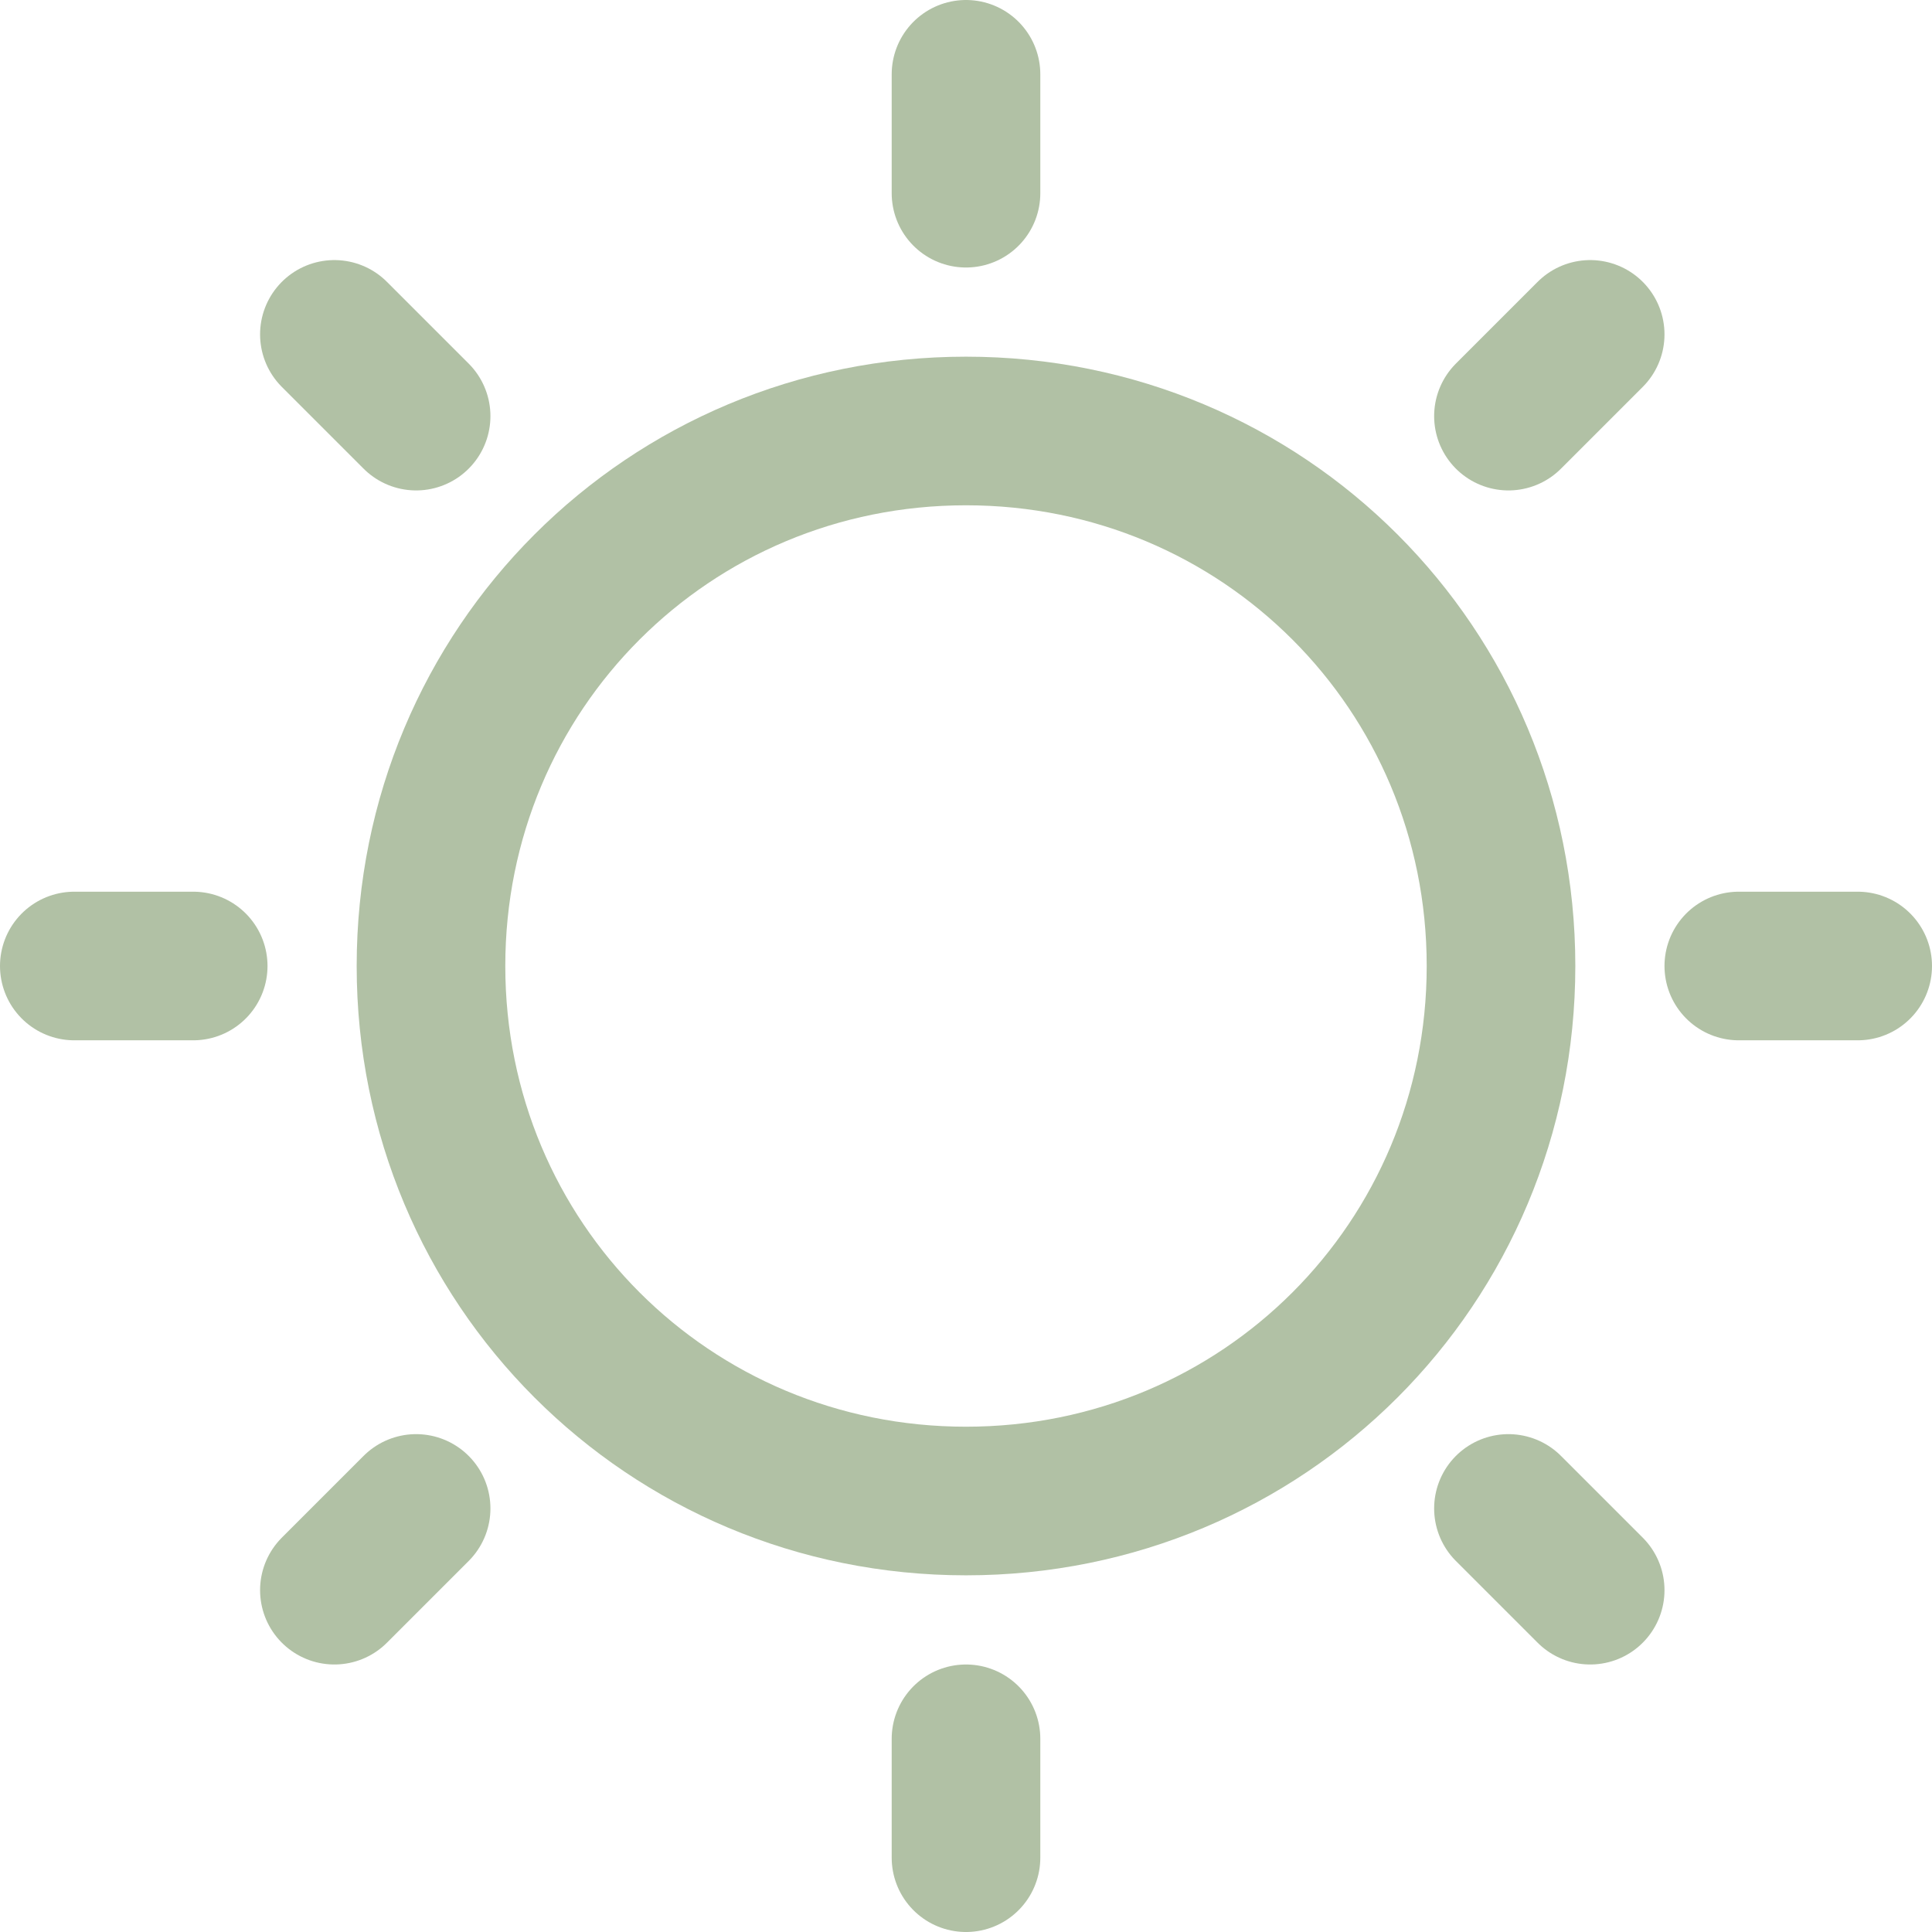
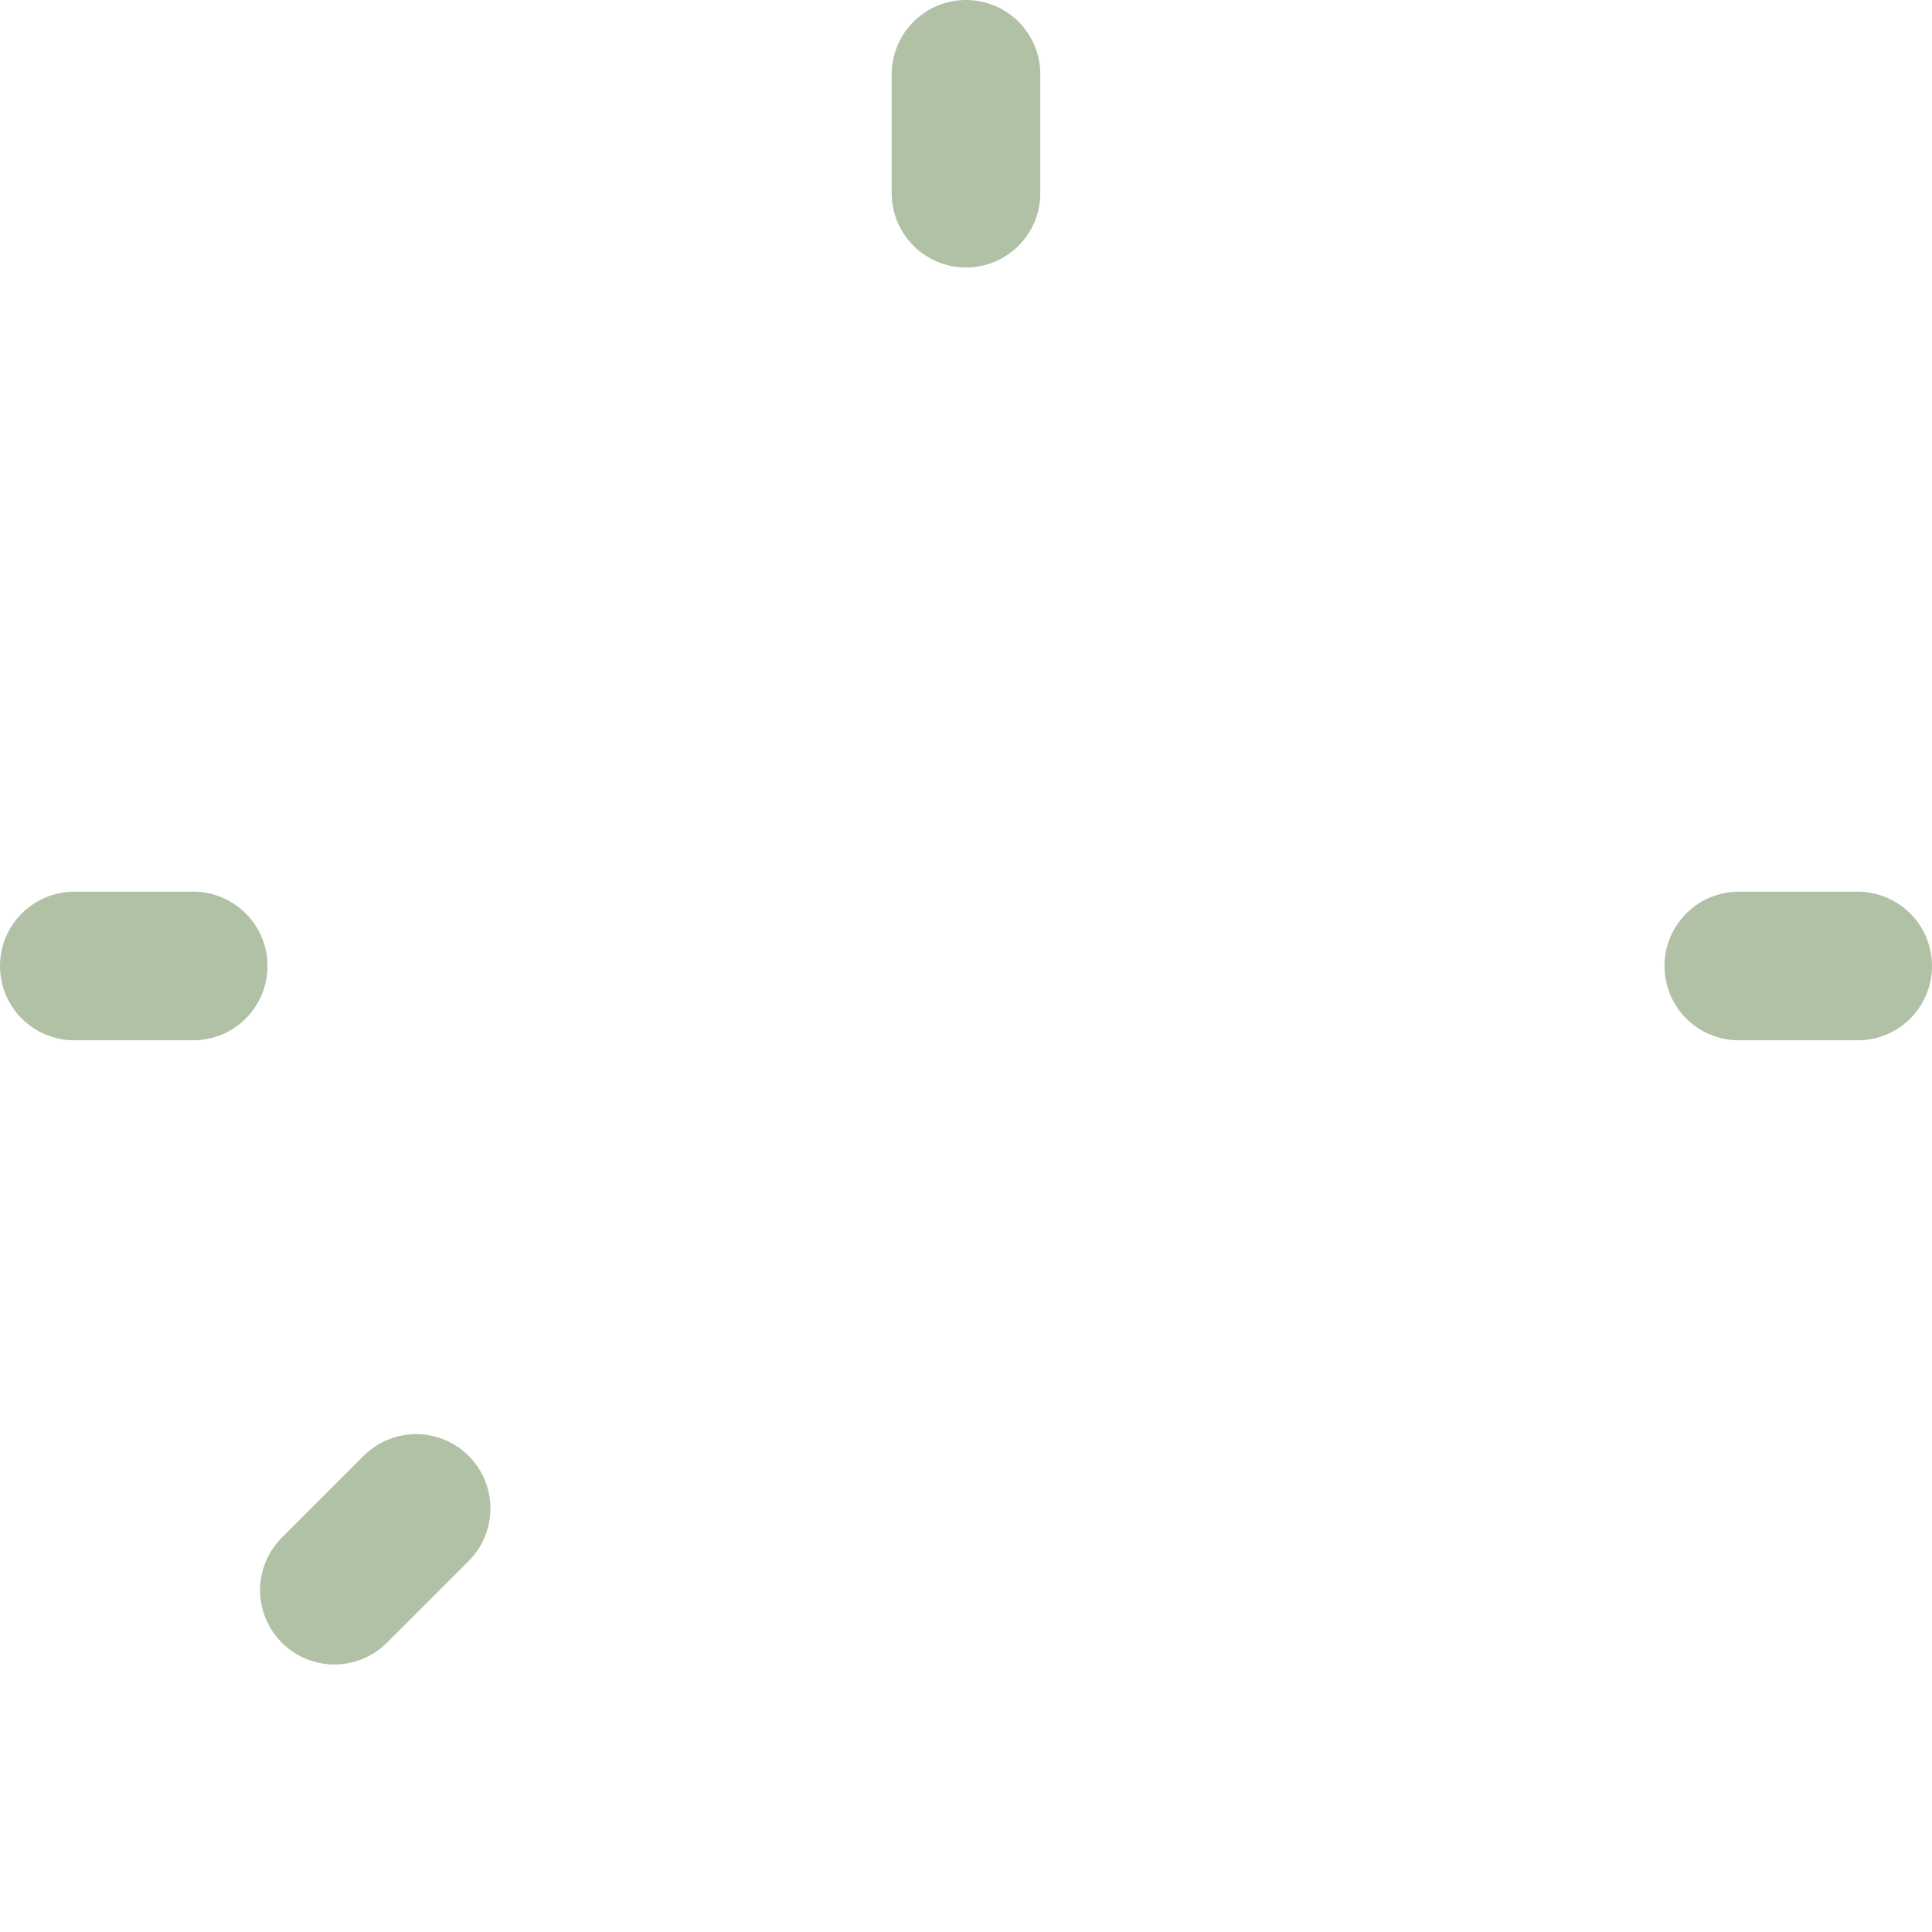
<svg xmlns="http://www.w3.org/2000/svg" id="Layer_1" width="26" height="26" viewBox="0 0 26 26">
  <defs>
    <style>
      .cls-1 {
        fill: none;
        stroke: #b1c1a5;
        stroke-linecap: round;
        stroke-linejoin: round;
        stroke-width: 2px;
      }
    </style>
  </defs>
  <g id="Layer_1-2" data-name="Layer_1">
    <g id="Weather-Sun--Streamline-Ultimate.svg">
-       <path class="cls-1" d="M5.8,13c0,4,3.2,7.2,7.2,7.2s7.2-3.2,7.2-7.2h0c0-4-3.2-7.2-7.2-7.2s-7.2,3.2-7.2,7.2h0Z" />
      <path class="cls-1" d="M13,2.6v-1.6" />
-       <path class="cls-1" d="M20.3,5.6l1.1-1.1" />
      <path class="cls-1" d="M23.4,13h1.6" />
-       <path class="cls-1" d="M20.3,20.3l1.1,1.1" />
-       <path class="cls-1" d="M13,23.4v1.6" />
      <path class="cls-1" d="M5.6,20.3l-1.1,1.1" />
      <path class="cls-1" d="M2.6,13h-1.6" />
-       <path class="cls-1" d="M5.6,5.6l-1.1-1.1" />
    </g>
  </g>
</svg>